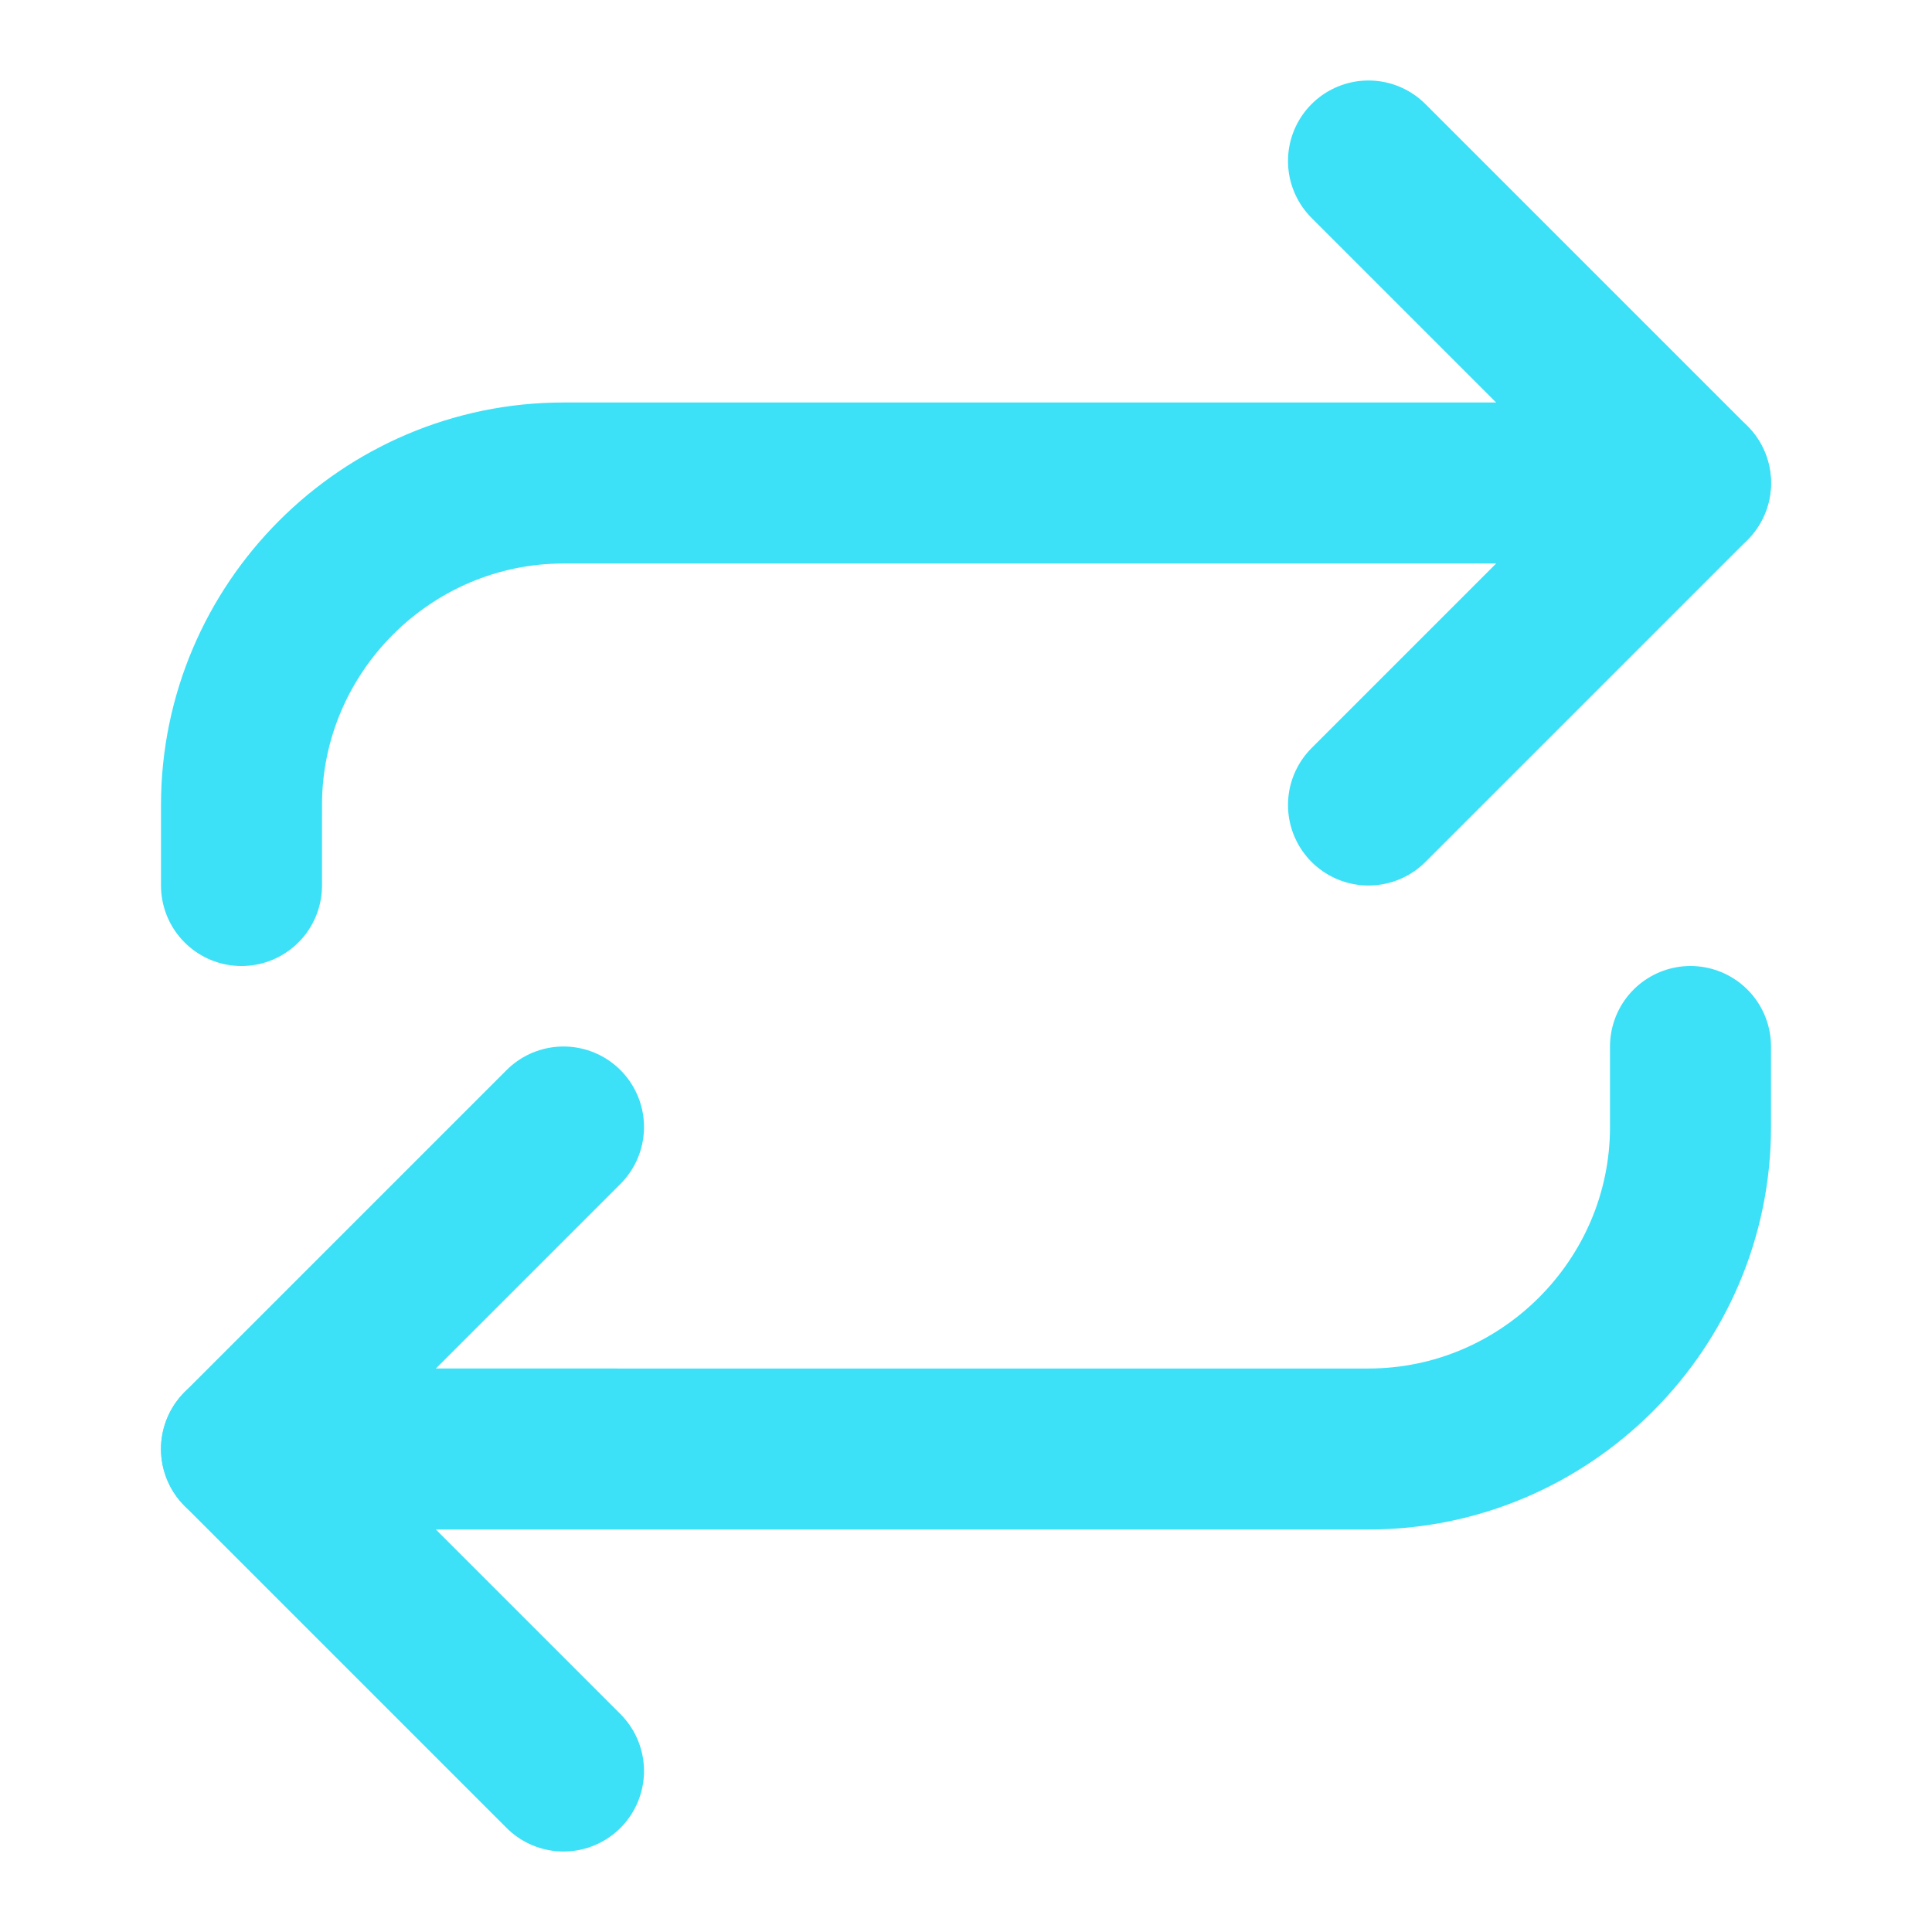
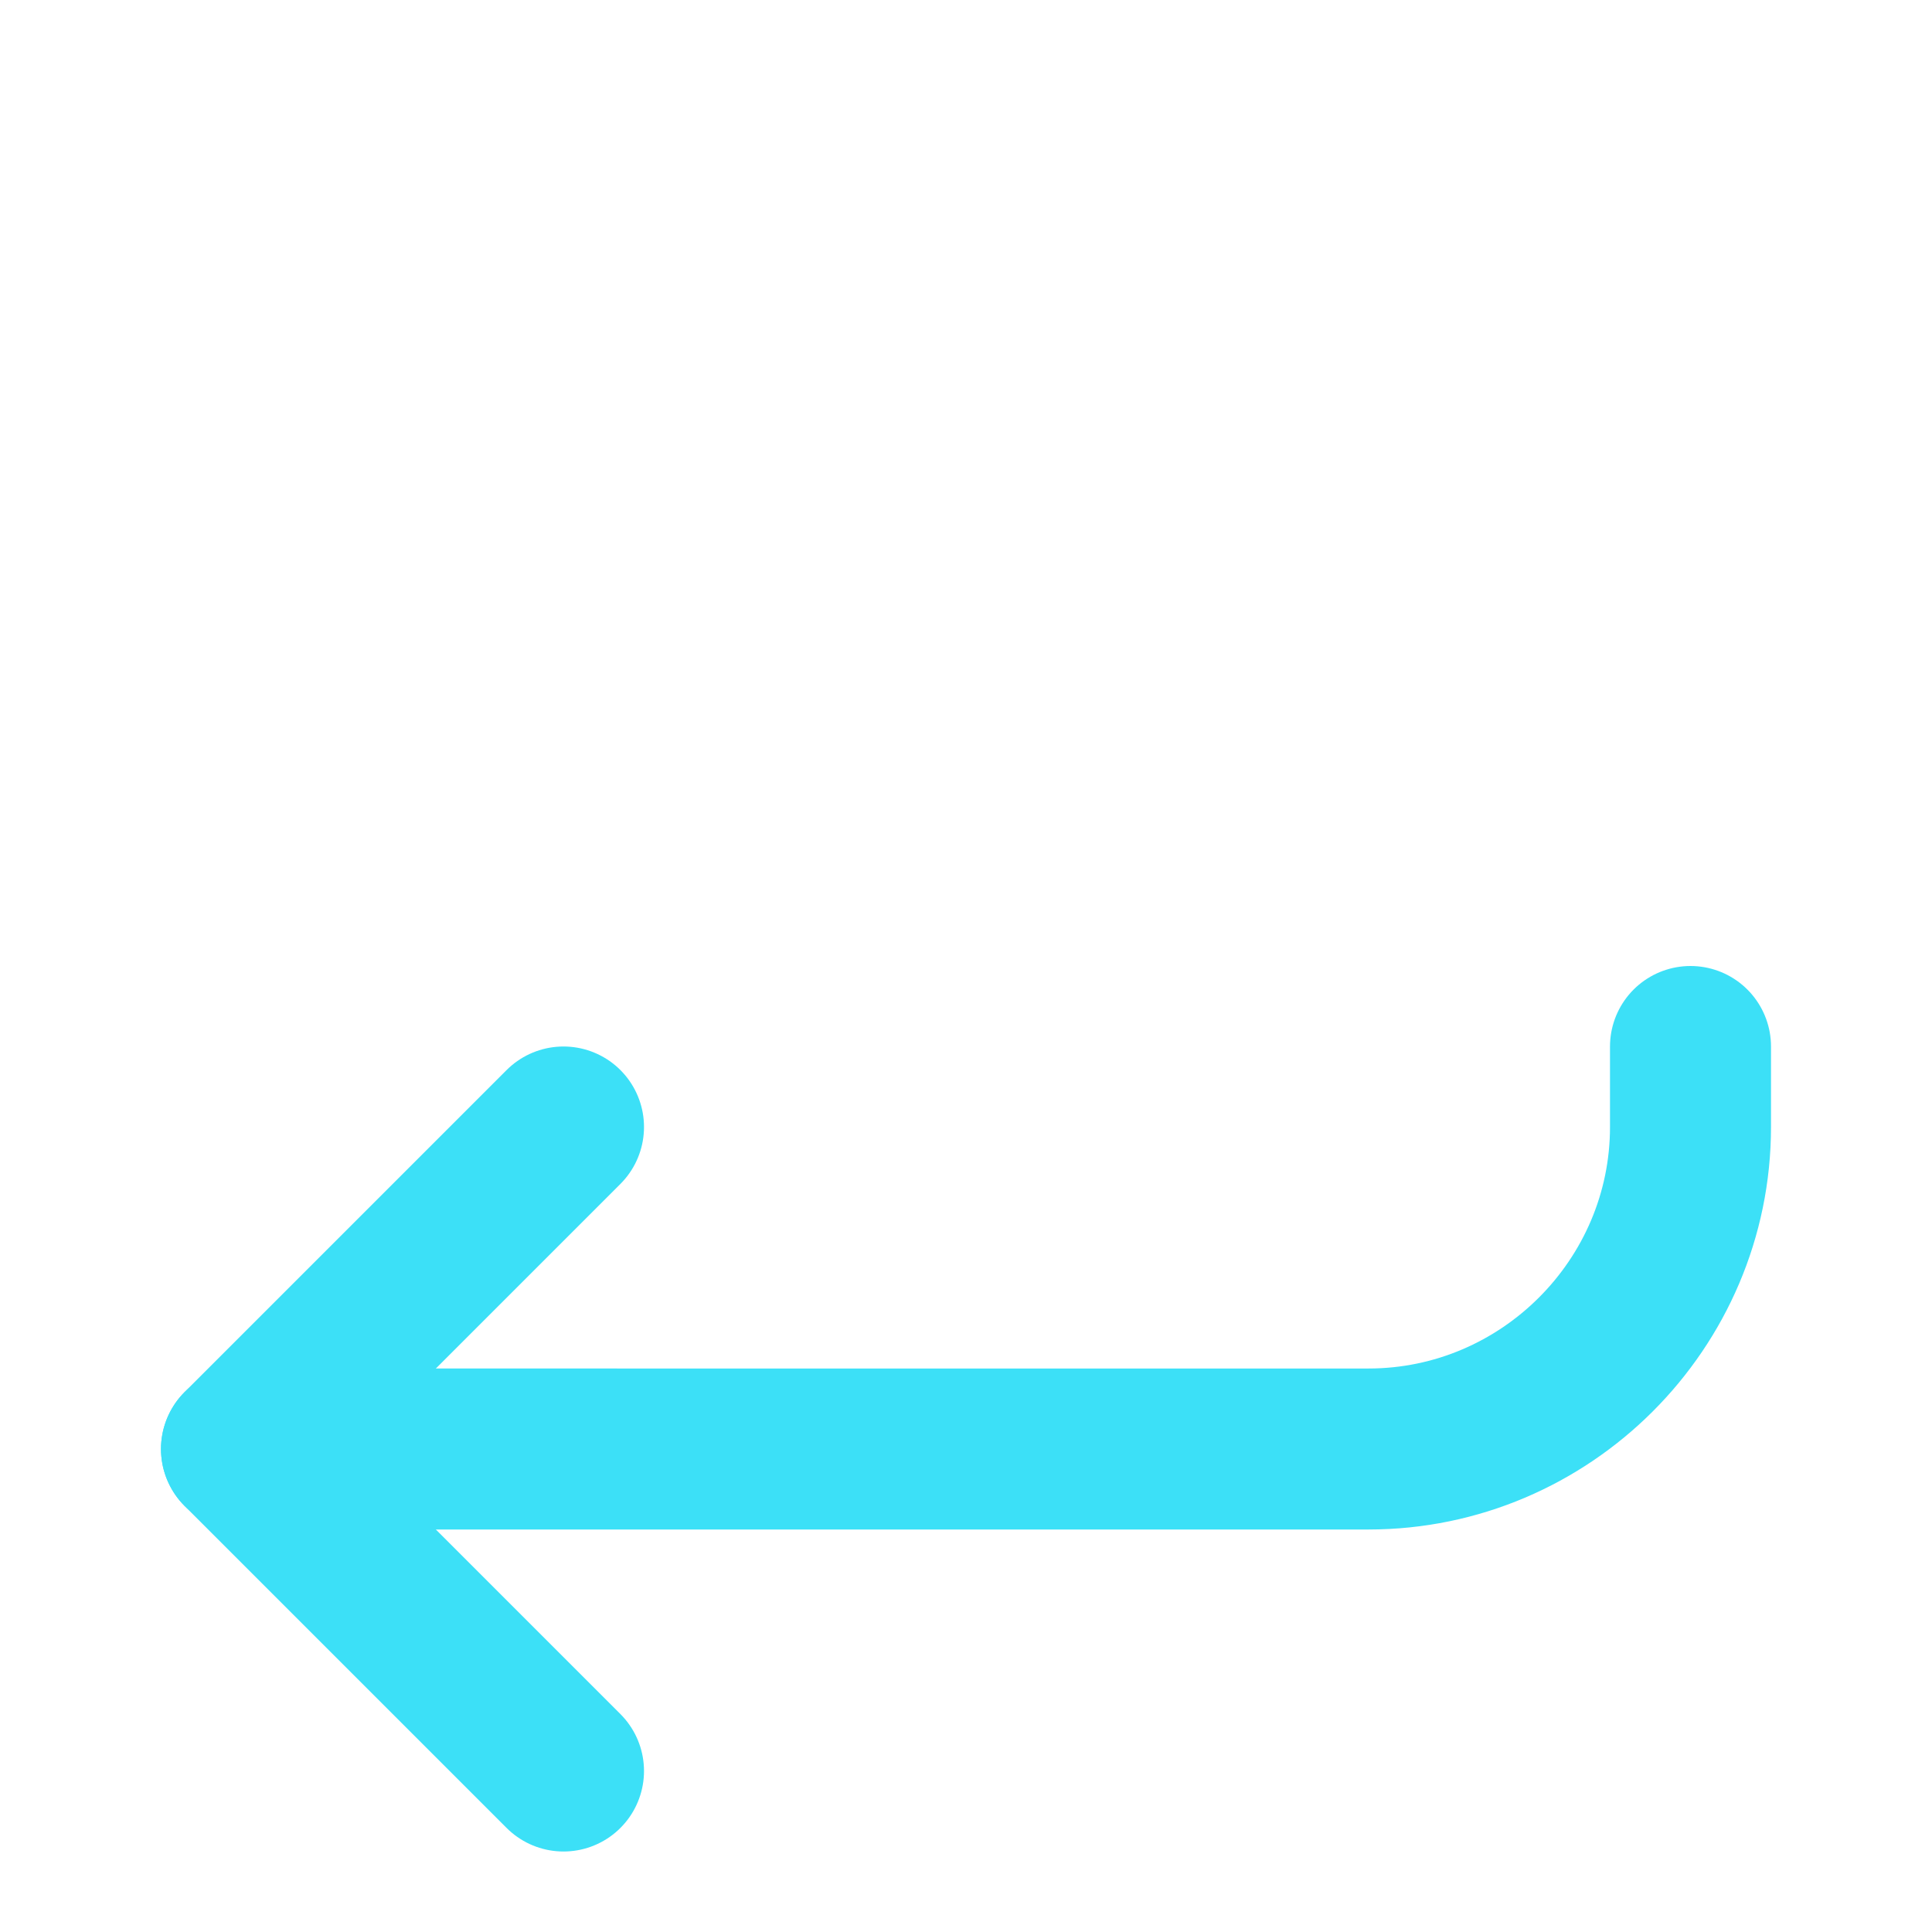
<svg xmlns="http://www.w3.org/2000/svg" version="1.1" id="Capa_1" x="0px" y="0px" viewBox="0 0 24 24" style="enable-background:new 0 0 24 24;" xml:space="preserve">
  <style type="text/css">
	.st0{fill:none;stroke:#3CE0F7;stroke-width:2;stroke-linecap:round;stroke-linejoin:round;}
</style>
-   <path class="st0" d="M17,2l4,4l-4,4" />
-   <path class="st0" d="M3,11v-1c0-2.2,1.8-4,4-4h14" />
  <path class="st0" d="M7,22l-4-4l4-4" />
  <path class="st0" d="M21,13v1c0,2.2-1.8,4-4,4H3" />
</svg>